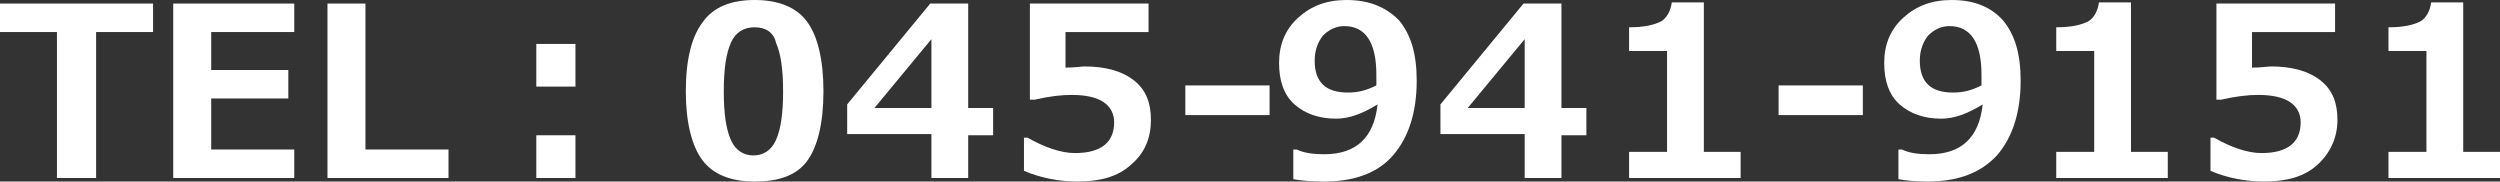
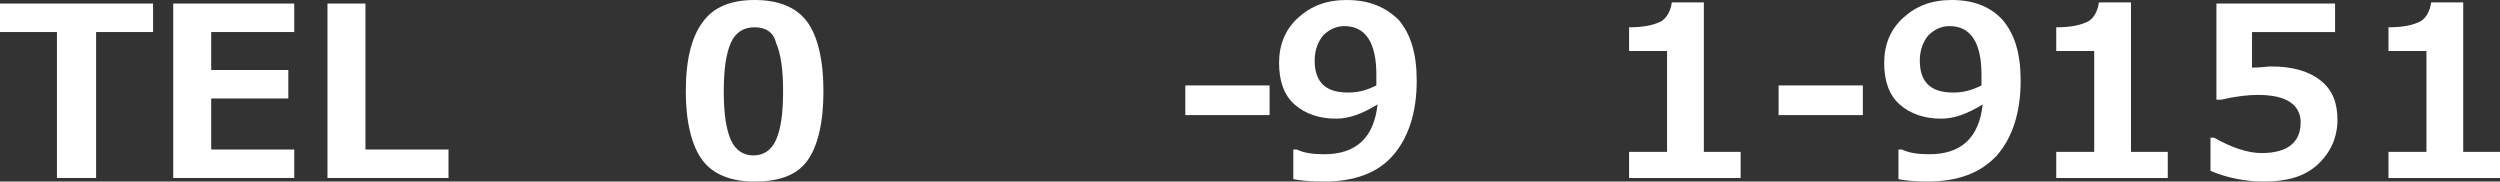
<svg xmlns="http://www.w3.org/2000/svg" version="1.1" id="レイヤー_1" x="0px" y="0px" viewBox="0 0 210.7 15.3" style="enable-background:new 0 0 210.7 15.3;" xml:space="preserve">
  <rect x="0" y="0" width="210.7" height="15.3" fill="#333333" stroke="none" />
  <style type="text/css">
	.st0{fill-rule:evenodd;clip-rule:evenodd;fill:#FFFFFF;}
</style>
  <g>
    <polygon class="st0" points="12.9,2.7 8.1,2.7 8.1,15 4.8,15 4.8,2.7 0,2.7 0,0.3 12.9,0.3  " />
    <polygon class="st0" points="24.8,15 14.6,15 14.6,0.3 24.8,0.3 24.8,2.7 17.8,2.7 17.8,5.9 24.3,5.9 24.3,8.3 17.8,8.3 17.8,12.6    24.8,12.6  " />
    <polygon class="st0" points="37.8,15 27.6,15 27.6,0.3 30.8,0.3 30.8,12.6 37.8,12.6  " />
-     <path class="st0" d="M48.5,15h-3.3v-3.6h3.3V15z M48.5,7.3h-3.3V3.7h3.3V7.3z" />
    <path class="st0" d="M63.6,2.3c-0.9,0-1.6,0.4-2,1.3S61,5.8,61,7.7c0,1.9,0.2,3.2,0.6,4.1c0.4,0.9,1.1,1.3,1.9,1.3s1.5-0.4,1.9-1.3   s0.6-2.2,0.6-4.1c0-1.9-0.2-3.2-0.6-4.1C65.2,2.7,64.5,2.3,63.6,2.3z M63.6,15.3c-2,0-3.5-0.6-4.4-1.8c-0.9-1.2-1.4-3.2-1.4-5.8   c0-2.7,0.5-4.6,1.4-5.8C60.1,0.6,61.6,0,63.6,0s3.5,0.6,4.4,1.8C68.9,3,69.4,5,69.4,7.7c0,2.7-0.5,4.7-1.4,5.9S65.6,15.3,63.6,15.3   z" />
-     <path class="st0" d="M78.5,9.1V3.3l-4.8,5.8H78.5z M83.7,11.4h-2.1V15h-3.1v-3.7h-7.1V8.8l7-8.5h3.2v8.8h2.1V11.4z" />
-     <path class="st0" d="M86.3,14.4v-2.8h0.3c1.4,0.8,2.8,1.3,4,1.3c2.2,0,3.3-0.9,3.3-2.6c0-0.7-0.3-1.3-0.9-1.7   c-0.6-0.4-1.5-0.6-2.7-0.6c-0.8,0-1.8,0.1-3.1,0.4h-0.4V0.3h10v2.4h-7v3c0.8,0,1.3-0.1,1.6-0.1c1.8,0,3.2,0.4,4.2,1.2   c1,0.8,1.4,1.9,1.4,3.3c0,1.5-0.5,2.8-1.7,3.8c-1.1,1-2.6,1.4-4.5,1.4C89.3,15.3,87.7,15,86.3,14.4z" />
    <rect x="99.9" y="7.2" class="st0" width="7.1" height="2.5" />
    <path class="st0" d="M116,7.2l0-0.4l0-0.5c0-2.7-0.9-4.1-2.7-4.1c-0.7,0-1.3,0.3-1.8,0.8c-0.4,0.5-0.7,1.2-0.7,2.1   c0,1.8,0.9,2.7,2.8,2.7C114.5,7.8,115.2,7.6,116,7.2z M109,15.1v-2.5h0.3c0.6,0.3,1.4,0.4,2.3,0.4c2.7,0,4.2-1.4,4.5-4.2   c-1.3,0.8-2.4,1.2-3.5,1.2c-1.4,0-2.6-0.4-3.5-1.2c-0.9-0.8-1.3-2-1.3-3.5c0-1.5,0.5-2.8,1.6-3.8c1.1-1,2.4-1.5,4.1-1.5   c1.9,0,3.3,0.6,4.4,1.7c1,1.2,1.5,2.8,1.5,5.1c0,2.7-0.7,4.8-2,6.3c-1.3,1.5-3.3,2.2-5.8,2.2C110.4,15.3,109.5,15.2,109,15.1z" />
-     <path class="st0" d="M128.5,9.1V3.3l-4.8,5.8H128.5z M133.7,11.4h-2.1V15h-3.1v-3.7h-7.1V8.8l7-8.5h3.2v8.8h2.1V11.4z" />
    <path class="st0" d="M146.7,15h-9.4v-2.2h3.2V4.3h-3.2v-2c1.3,0,2.1-0.2,2.7-0.5c0.5-0.3,0.8-0.9,0.9-1.6h2.7v12.6h3.1V15z" />
    <rect x="149.9" y="7.2" class="st0" width="7.1" height="2.5" />
    <path class="st0" d="M167,7.2l0-0.4l0-0.5c0-2.7-0.9-4.1-2.7-4.1c-0.7,0-1.3,0.3-1.8,0.8c-0.4,0.5-0.7,1.2-0.7,2.1   c0,1.8,0.9,2.7,2.8,2.7C165.5,7.8,166.2,7.6,167,7.2z M160,15.1v-2.5h0.3c0.6,0.3,1.4,0.4,2.3,0.4c2.7,0,4.2-1.4,4.5-4.2   c-1.3,0.8-2.4,1.2-3.5,1.2c-1.4,0-2.6-0.4-3.5-1.2c-0.9-0.8-1.3-2-1.3-3.5c0-1.5,0.5-2.8,1.6-3.8c1.1-1,2.4-1.5,4.1-1.5   c1.9,0,3.3,0.6,4.3,1.7c1,1.2,1.5,2.8,1.5,5.1c0,2.7-0.7,4.8-2,6.3c-1.4,1.5-3.3,2.2-5.9,2.2C161.4,15.3,160.5,15.2,160,15.1z" />
    <path class="st0" d="M182.7,15h-9.4v-2.2h3.2V4.3h-3.2v-2c1.3,0,2.1-0.2,2.7-0.5c0.5-0.3,0.8-0.9,0.9-1.6h2.7v12.6h3.1V15z" />
    <path class="st0" d="M186.3,14.4v-2.8h0.3c1.4,0.8,2.8,1.3,4,1.3c2.2,0,3.3-0.9,3.3-2.6c0-0.7-0.3-1.3-0.9-1.7   c-0.6-0.4-1.5-0.6-2.7-0.6c-0.8,0-1.8,0.1-3.1,0.4h-0.4V0.3h10v2.4h-7v3c0.8,0,1.3-0.1,1.6-0.1c1.8,0,3.2,0.4,4.2,1.2   c1,0.8,1.4,1.9,1.4,3.3c0,1.5-0.6,2.8-1.7,3.8c-1.1,1-2.6,1.4-4.5,1.4C189.3,15.3,187.7,15,186.3,14.4z" />
    <path class="st0" d="M210.7,15h-9.4v-2.2h3.2V4.3h-3.2v-2c1.3,0,2.1-0.2,2.7-0.5c0.5-0.3,0.8-0.9,0.9-1.6h2.7v12.6h3.1V15z" />
  </g>
</svg>